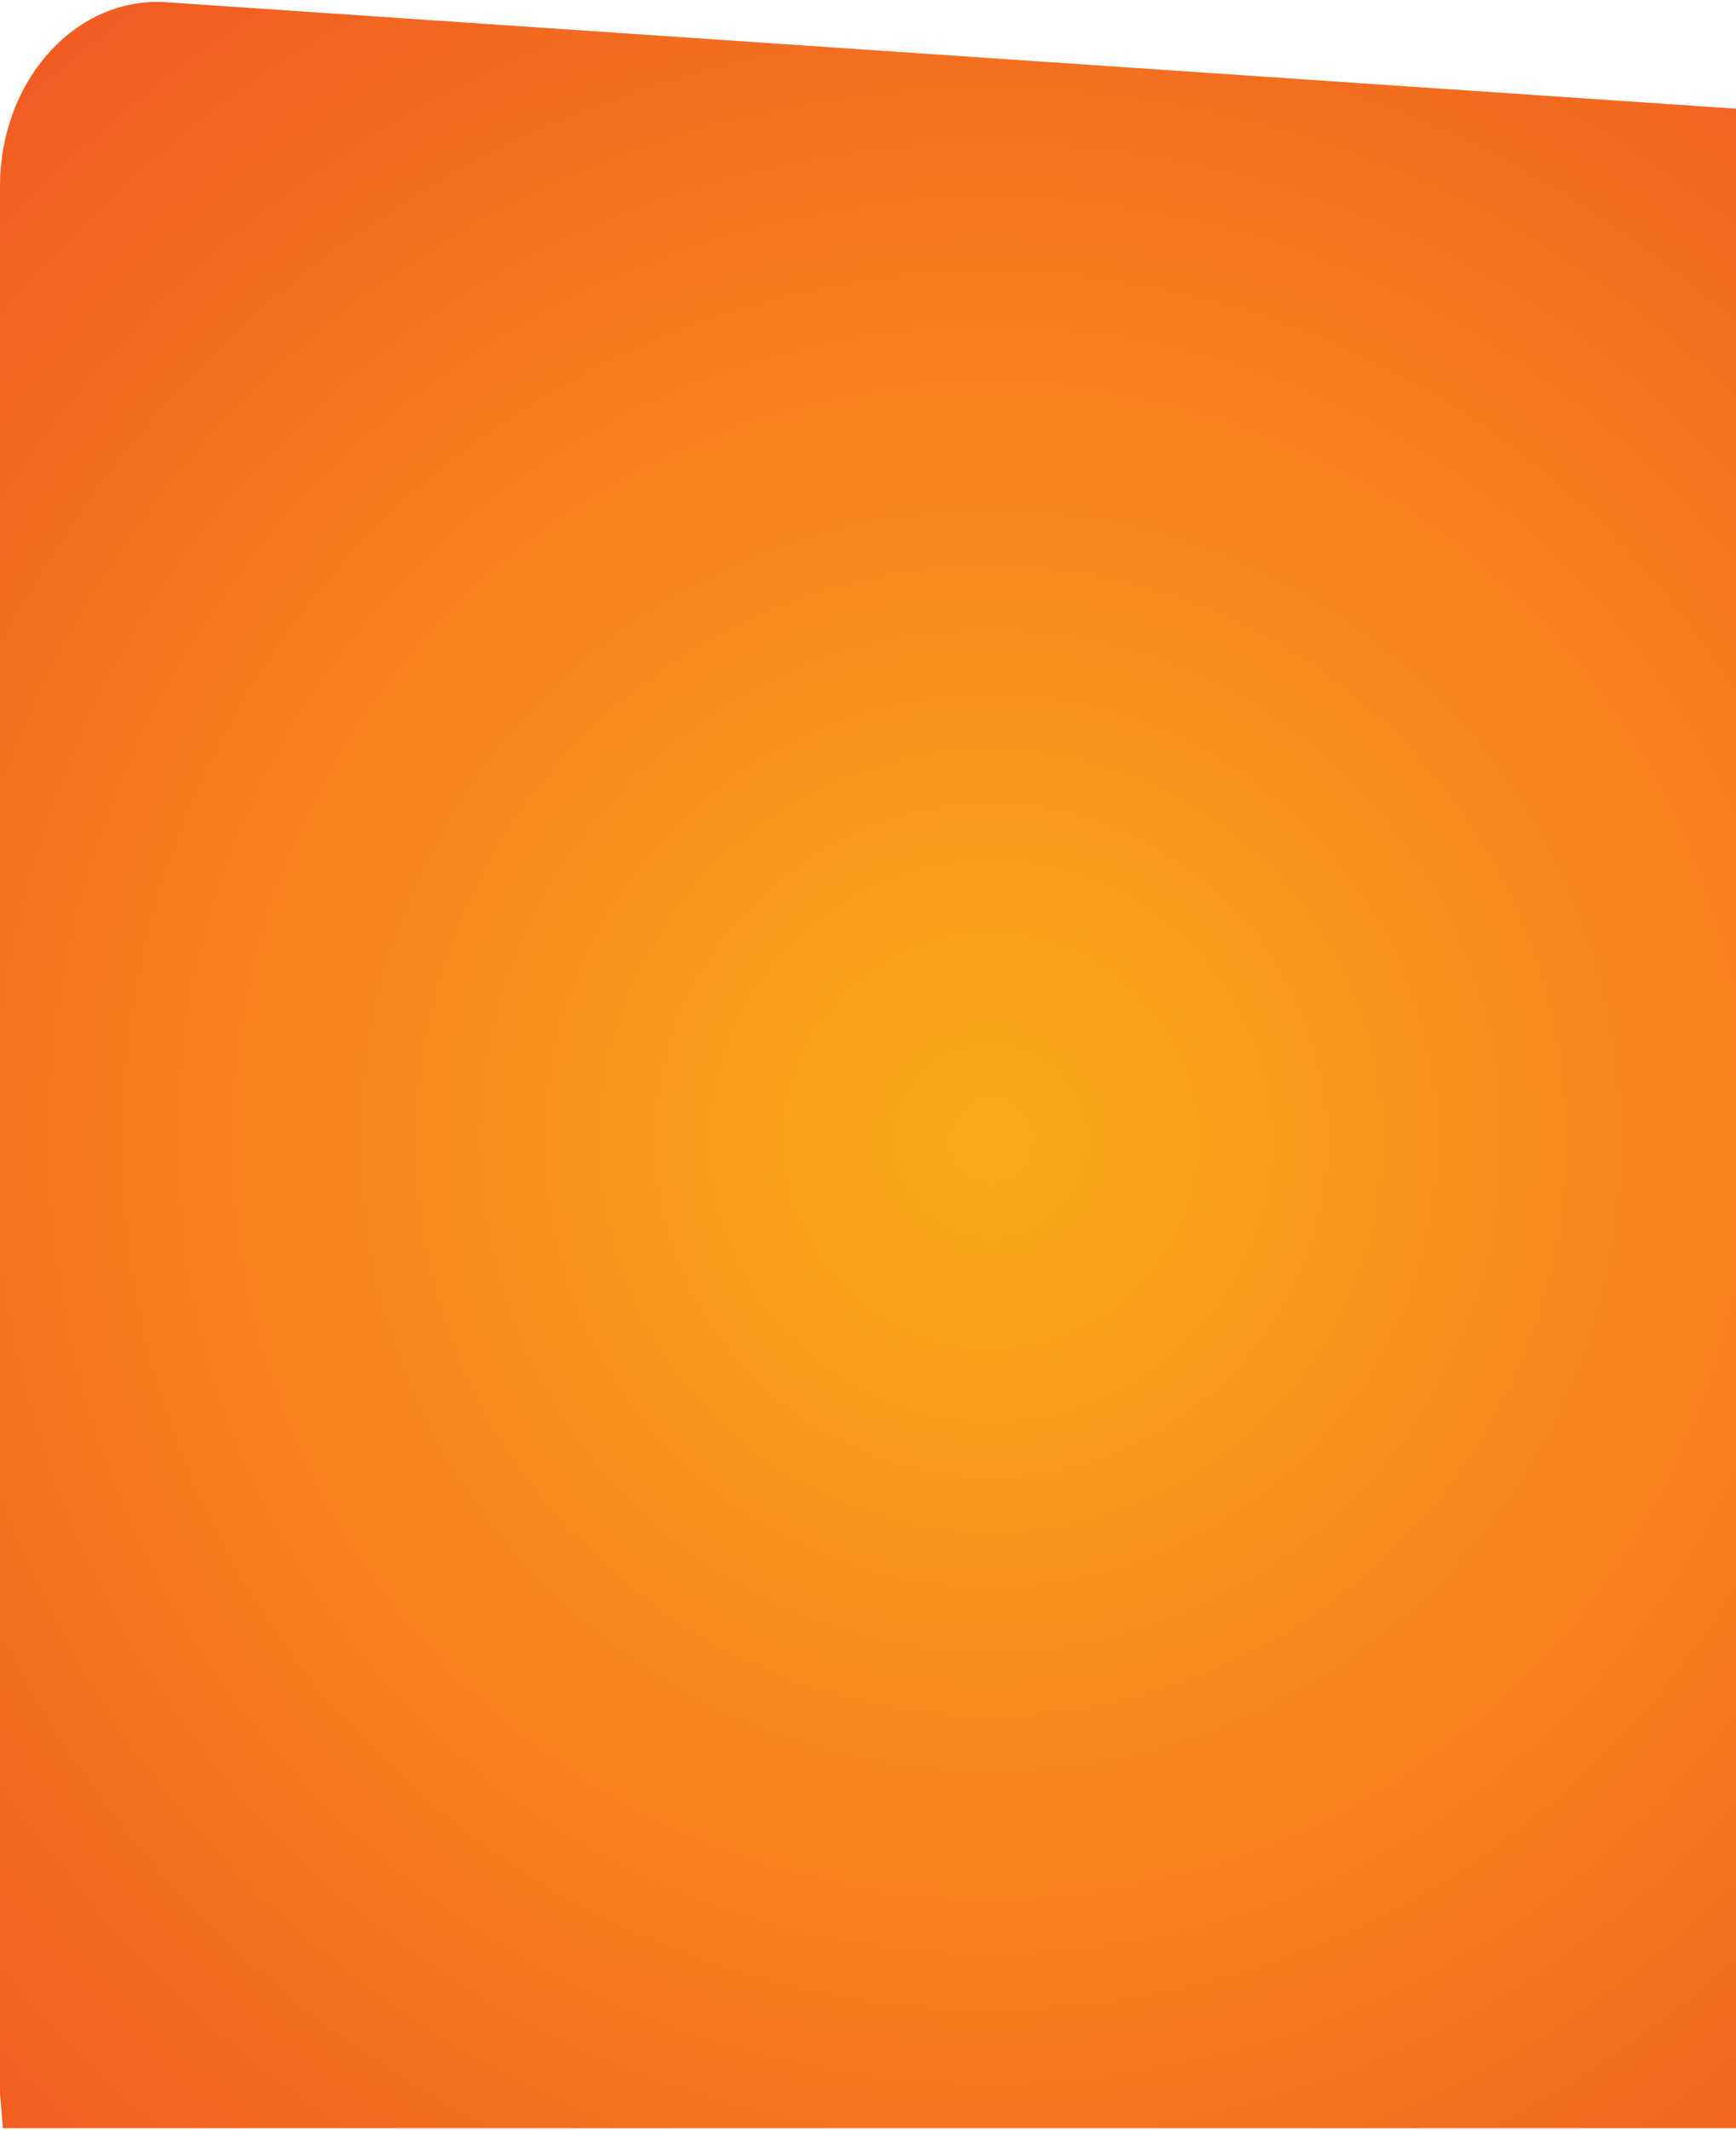
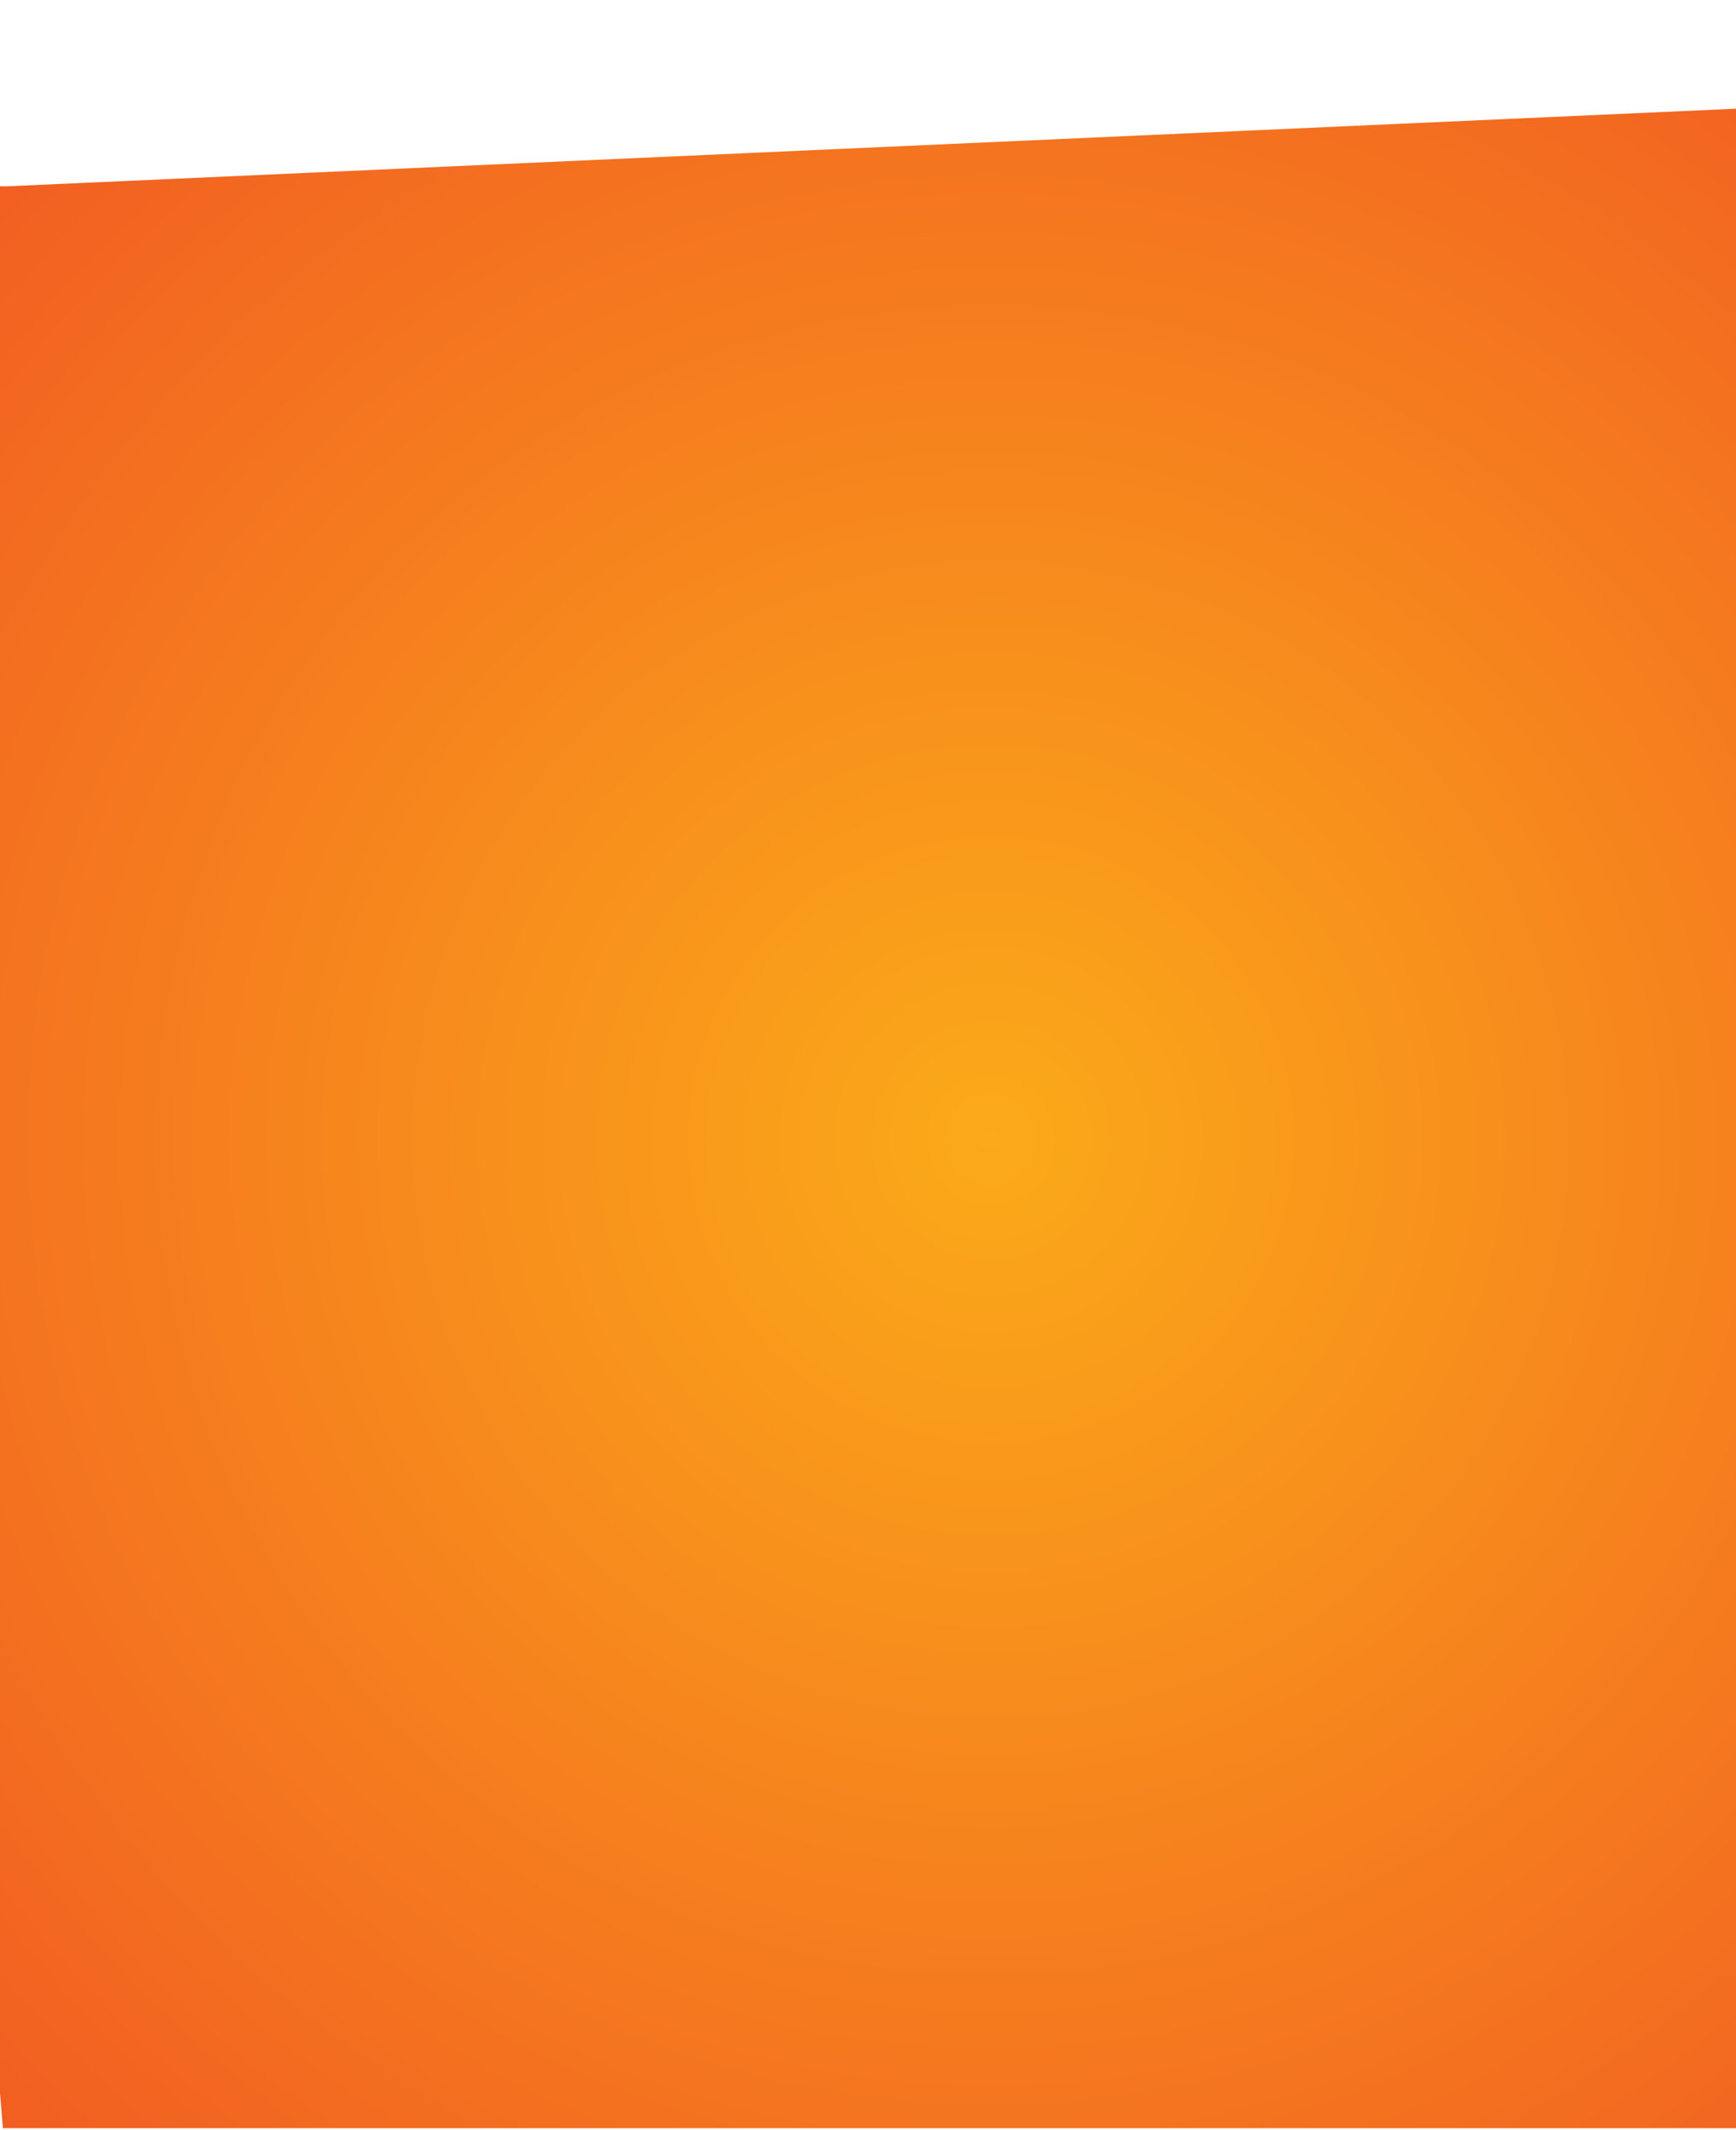
<svg xmlns="http://www.w3.org/2000/svg" height="352" stroke="#000" stroke-linecap="square" stroke-miterlimit="10" viewBox="0 0 287.43 351.89" width="287">
  <g>
    <defs>
      <radialGradient cx="0" cy="0" fx="0" fy="0" gradientTransform="matrix(245.589 0 0 -239.993 164.282 188.275)" gradientUnits="userSpaceOnUse" id="a" r="1" spreadMethod="pad">
        <stop offset="0%" stop-color="#FBAA19" />
        <stop offset="100%" stop-color="#F15A22" />
      </radialGradient>
    </defs>
    <g fill="url(#a)" stroke="url(#a)">
-       <path d="M.48 351.89L0 346.05V30.5C0 13.57 11.75 0 26.02 0l1.02.02L287.43 17.67V351.89Zm0 0" stroke="none" />
+       <path d="M.48 351.89L0 346.05V30.5l1.02.02L287.43 17.67V351.89Zm0 0" stroke="none" />
    </g>
  </g>
</svg>